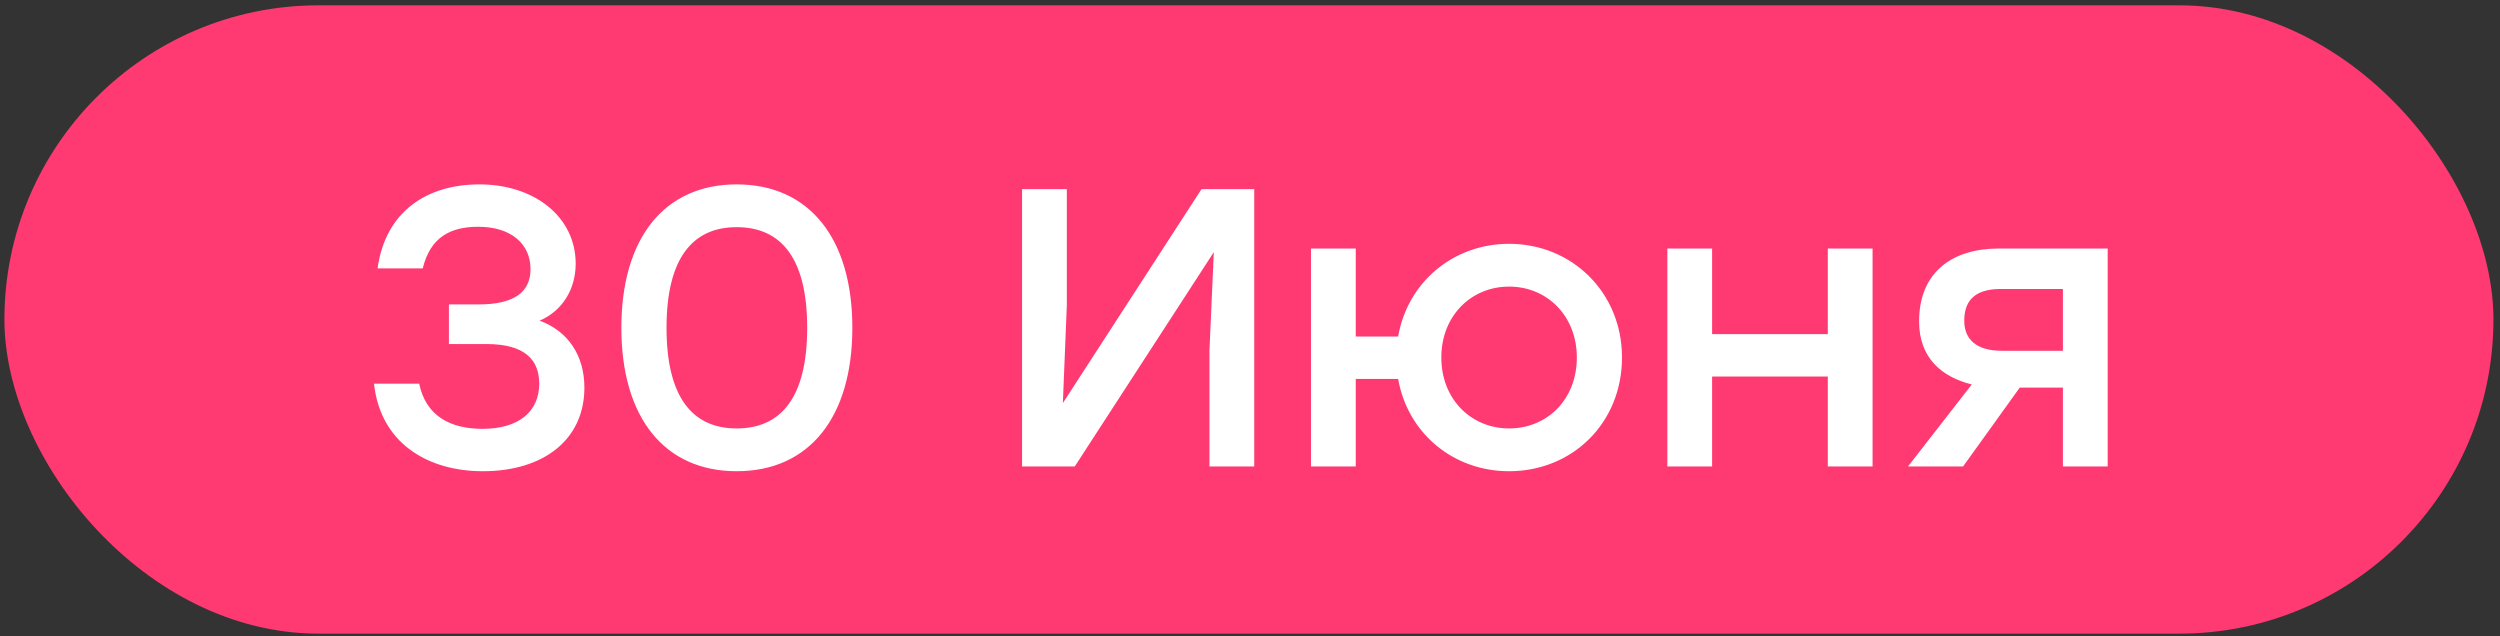
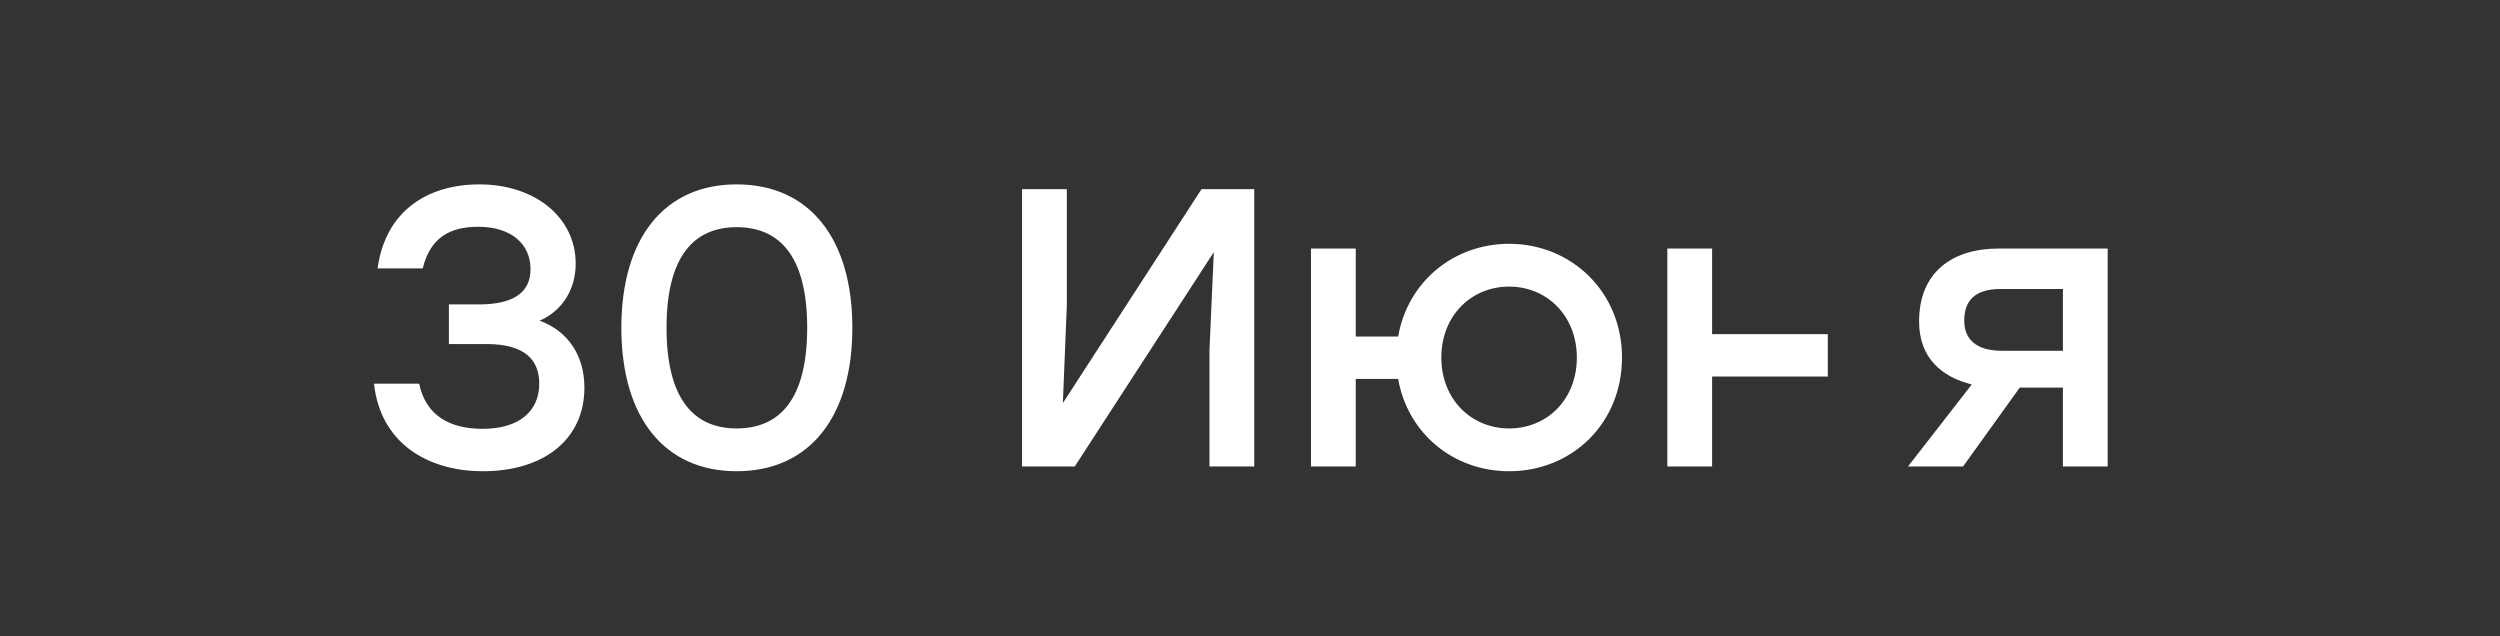
<svg xmlns="http://www.w3.org/2000/svg" width="283" height="72" viewBox="0 0 283 72" fill="none">
  <rect x="0" y="0" width="283" height="72" fill="#333333" stroke="none" />
-   <rect x="0.5" y="0.602" width="281.757" height="71.127" rx="35.563" fill="#FF3972" />
-   <path d="M61.086 36.3C64.271 37.466 66.154 40.202 66.154 43.88C66.154 49.8 61.49 53.343 54.673 53.343C48.349 53.343 43.056 50.114 42.339 43.431H47.452C48.214 47.109 50.995 48.544 54.628 48.544C58.799 48.544 61.041 46.526 61.041 43.431C61.041 40.785 59.472 38.946 55.076 38.946H50.816V34.461H54.179C57.992 34.461 60.055 33.206 60.055 30.47C60.055 27.644 57.902 25.671 54.135 25.671C50.95 25.671 48.708 26.882 47.855 30.38H42.742C43.639 23.877 48.394 20.872 54.269 20.872C60.548 20.872 65.168 24.594 65.168 29.842C65.168 32.712 63.688 35.179 61.086 36.3ZM83.39 20.872C91.642 20.872 96.486 27.016 96.486 37.108C96.486 47.199 91.642 53.343 83.39 53.343C75.227 53.343 70.338 47.289 70.338 37.108C70.338 26.926 75.227 20.872 83.39 20.872ZM83.39 48.499C88.413 48.499 91.373 45.001 91.373 37.108C91.373 29.214 88.413 25.715 83.39 25.715C78.411 25.715 75.451 29.214 75.451 37.108C75.451 45.001 78.411 48.499 83.39 48.499ZM136.014 21.41H141.979V52.805H136.911V39.664L137.404 28.541L121.662 52.805H115.697V21.41H120.765V34.551L120.316 45.629L136.014 21.41ZM170.829 27.599C177.915 27.599 183.611 33.071 183.611 40.471C183.611 47.872 178.005 53.343 170.829 53.343C164.505 53.343 159.347 49.038 158.27 42.893H153.471V52.805H148.403V28.137H153.471V38.094H158.27C159.347 31.905 164.55 27.599 170.829 27.599ZM170.829 48.499C175.134 48.499 178.498 45.225 178.498 40.471C178.498 35.762 175.134 32.443 170.829 32.443C166.568 32.443 163.159 35.717 163.159 40.471C163.159 45.225 166.568 48.499 170.829 48.499ZM206.907 28.137H211.975V52.805H206.907V42.624H193.811V52.805H188.743V28.137H193.811V37.825H206.907V28.137ZM226.211 28.137H238.59V52.805H233.522V43.88H228.633L222.22 52.805H215.985L223.206 43.521C219.798 42.669 217.241 40.516 217.241 36.39C217.241 30.694 221.143 28.137 226.211 28.137ZM226.615 39.709H233.522V32.712H226.48C223.341 32.712 222.354 34.237 222.354 36.3C222.354 38.319 223.61 39.709 226.615 39.709Z" fill="white" />
+   <path d="M61.086 36.3C64.271 37.466 66.154 40.202 66.154 43.88C66.154 49.8 61.49 53.343 54.673 53.343C48.349 53.343 43.056 50.114 42.339 43.431H47.452C48.214 47.109 50.995 48.544 54.628 48.544C58.799 48.544 61.041 46.526 61.041 43.431C61.041 40.785 59.472 38.946 55.076 38.946H50.816V34.461H54.179C57.992 34.461 60.055 33.206 60.055 30.47C60.055 27.644 57.902 25.671 54.135 25.671C50.95 25.671 48.708 26.882 47.855 30.38H42.742C43.639 23.877 48.394 20.872 54.269 20.872C60.548 20.872 65.168 24.594 65.168 29.842C65.168 32.712 63.688 35.179 61.086 36.3ZM83.39 20.872C91.642 20.872 96.486 27.016 96.486 37.108C96.486 47.199 91.642 53.343 83.39 53.343C75.227 53.343 70.338 47.289 70.338 37.108C70.338 26.926 75.227 20.872 83.39 20.872ZM83.39 48.499C88.413 48.499 91.373 45.001 91.373 37.108C91.373 29.214 88.413 25.715 83.39 25.715C78.411 25.715 75.451 29.214 75.451 37.108C75.451 45.001 78.411 48.499 83.39 48.499ZM136.014 21.41H141.979V52.805H136.911V39.664L137.404 28.541L121.662 52.805H115.697V21.41H120.765V34.551L120.316 45.629L136.014 21.41ZM170.829 27.599C177.915 27.599 183.611 33.071 183.611 40.471C183.611 47.872 178.005 53.343 170.829 53.343C164.505 53.343 159.347 49.038 158.27 42.893H153.471V52.805H148.403V28.137H153.471V38.094H158.27C159.347 31.905 164.55 27.599 170.829 27.599ZM170.829 48.499C175.134 48.499 178.498 45.225 178.498 40.471C178.498 35.762 175.134 32.443 170.829 32.443C166.568 32.443 163.159 35.717 163.159 40.471C163.159 45.225 166.568 48.499 170.829 48.499ZM206.907 28.137V52.805H206.907V42.624H193.811V52.805H188.743V28.137H193.811V37.825H206.907V28.137ZM226.211 28.137H238.59V52.805H233.522V43.88H228.633L222.22 52.805H215.985L223.206 43.521C219.798 42.669 217.241 40.516 217.241 36.39C217.241 30.694 221.143 28.137 226.211 28.137ZM226.615 39.709H233.522V32.712H226.48C223.341 32.712 222.354 34.237 222.354 36.3C222.354 38.319 223.61 39.709 226.615 39.709Z" fill="white" />
</svg>